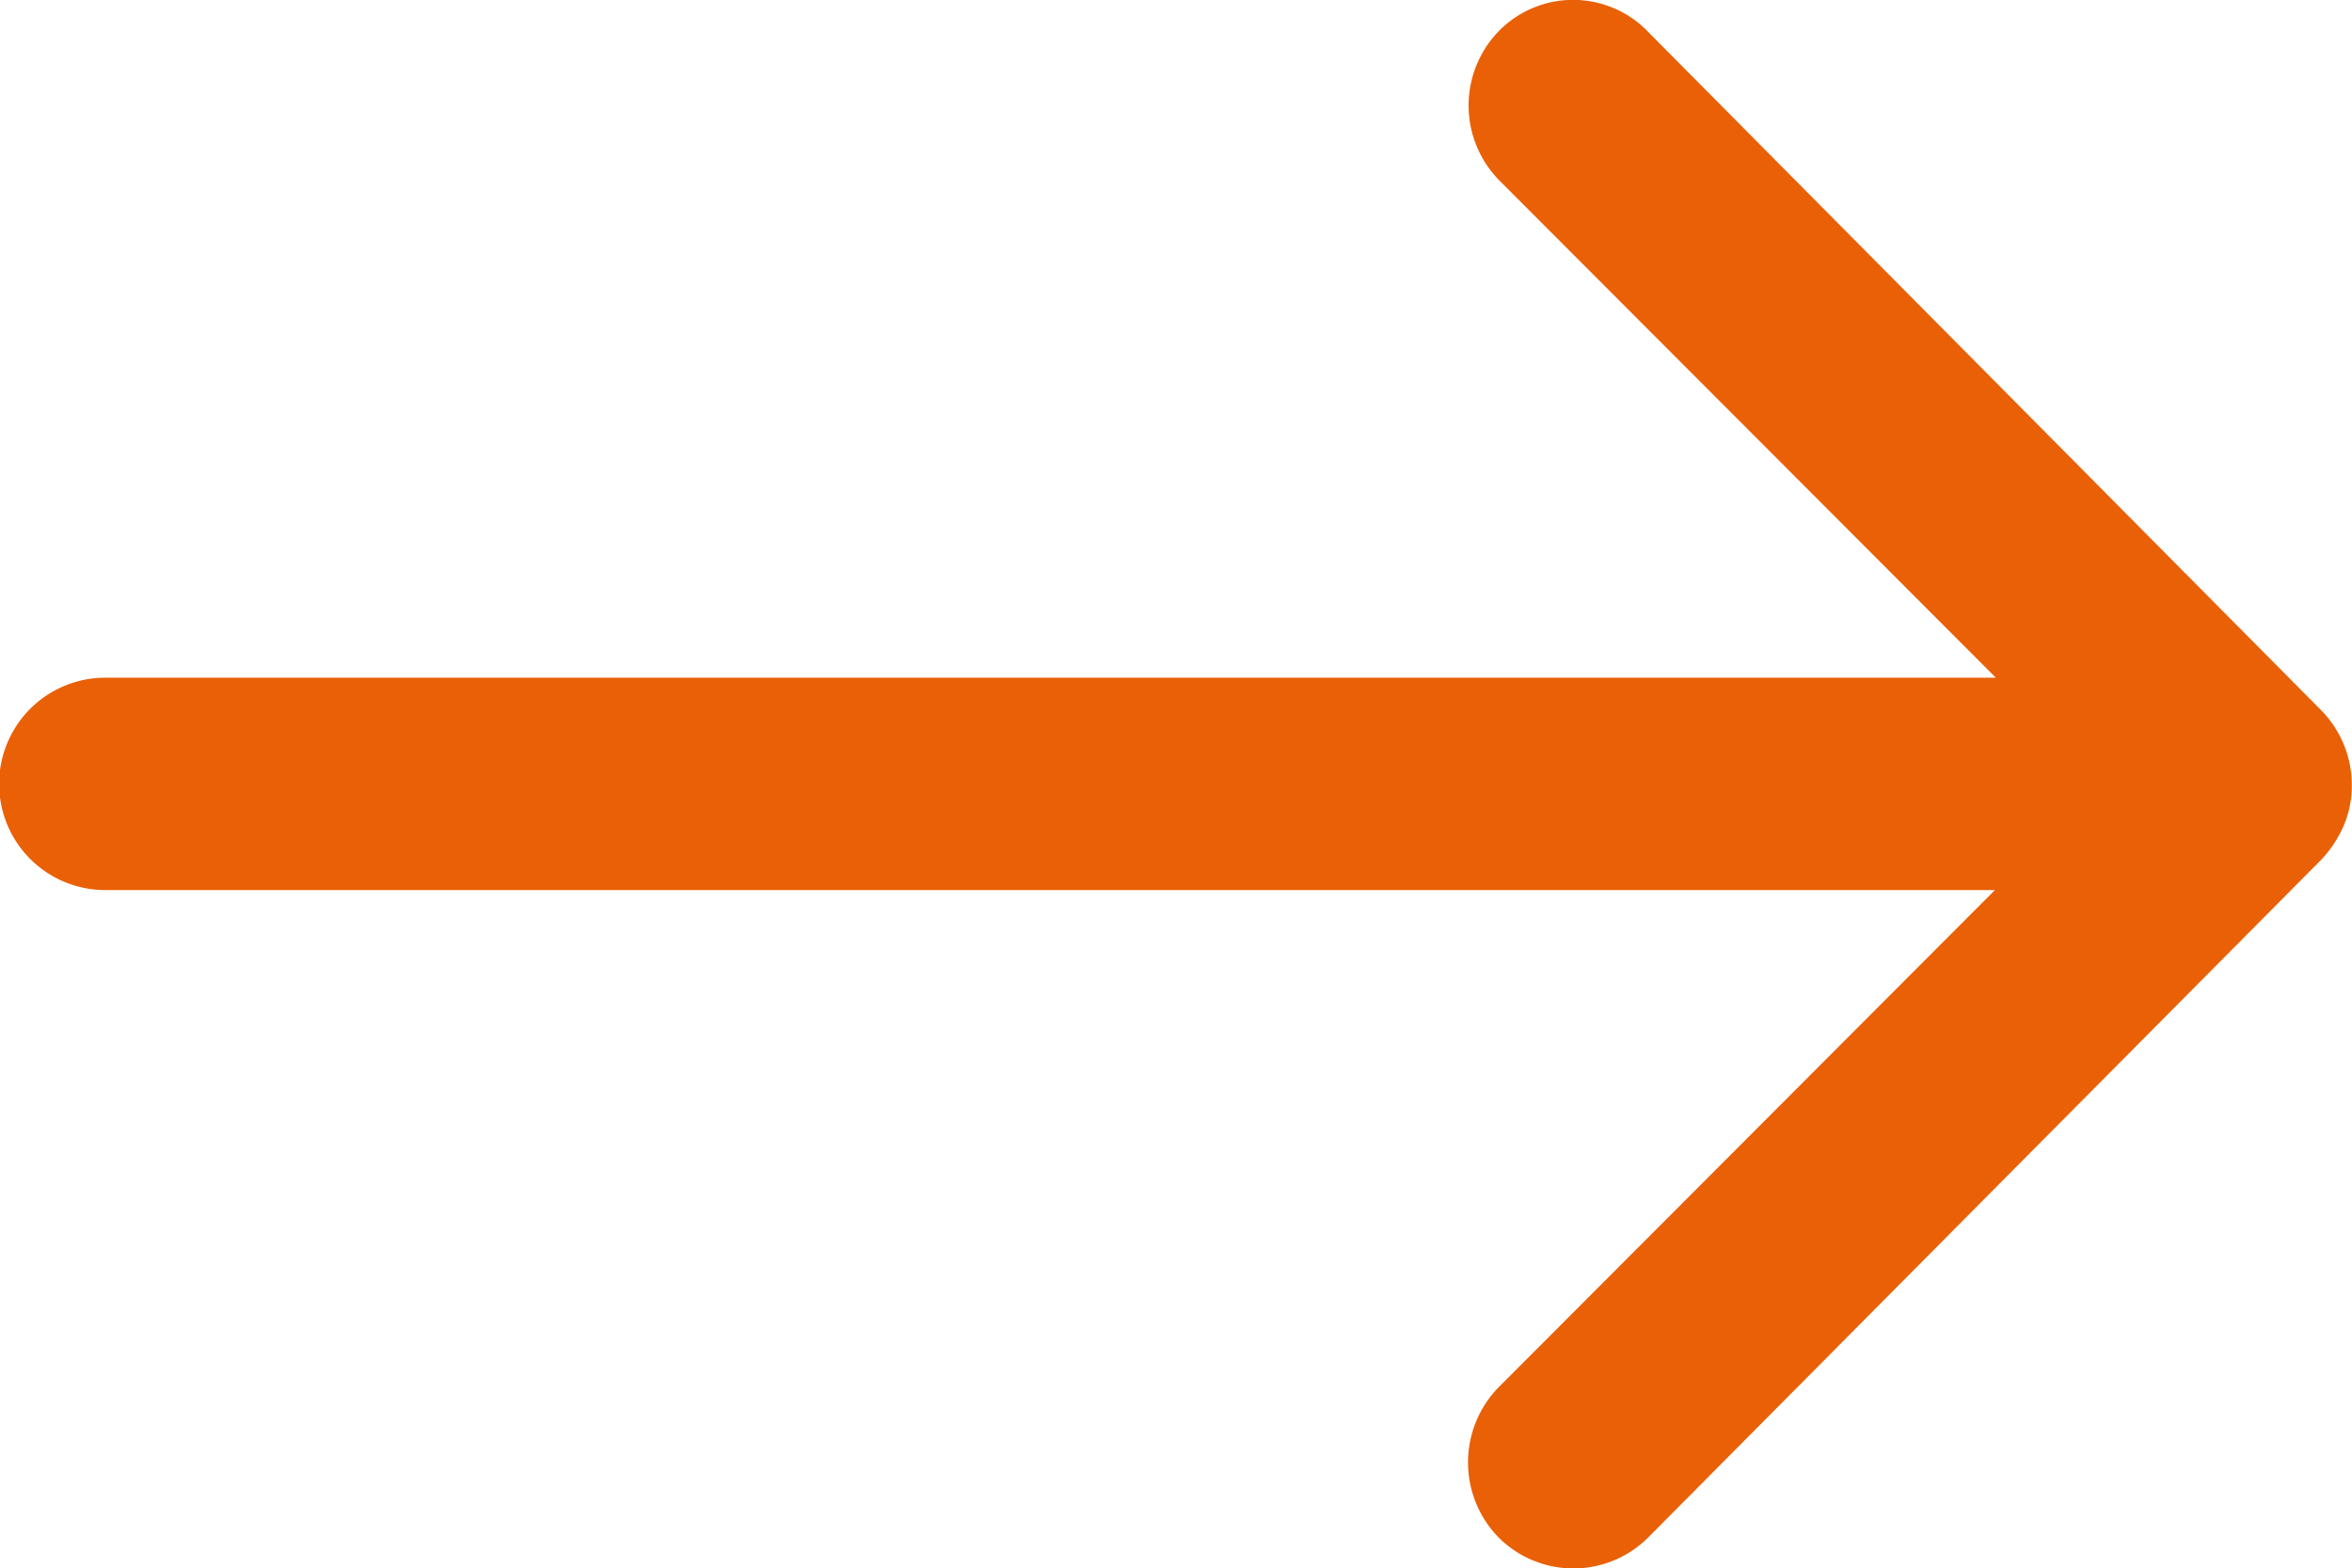
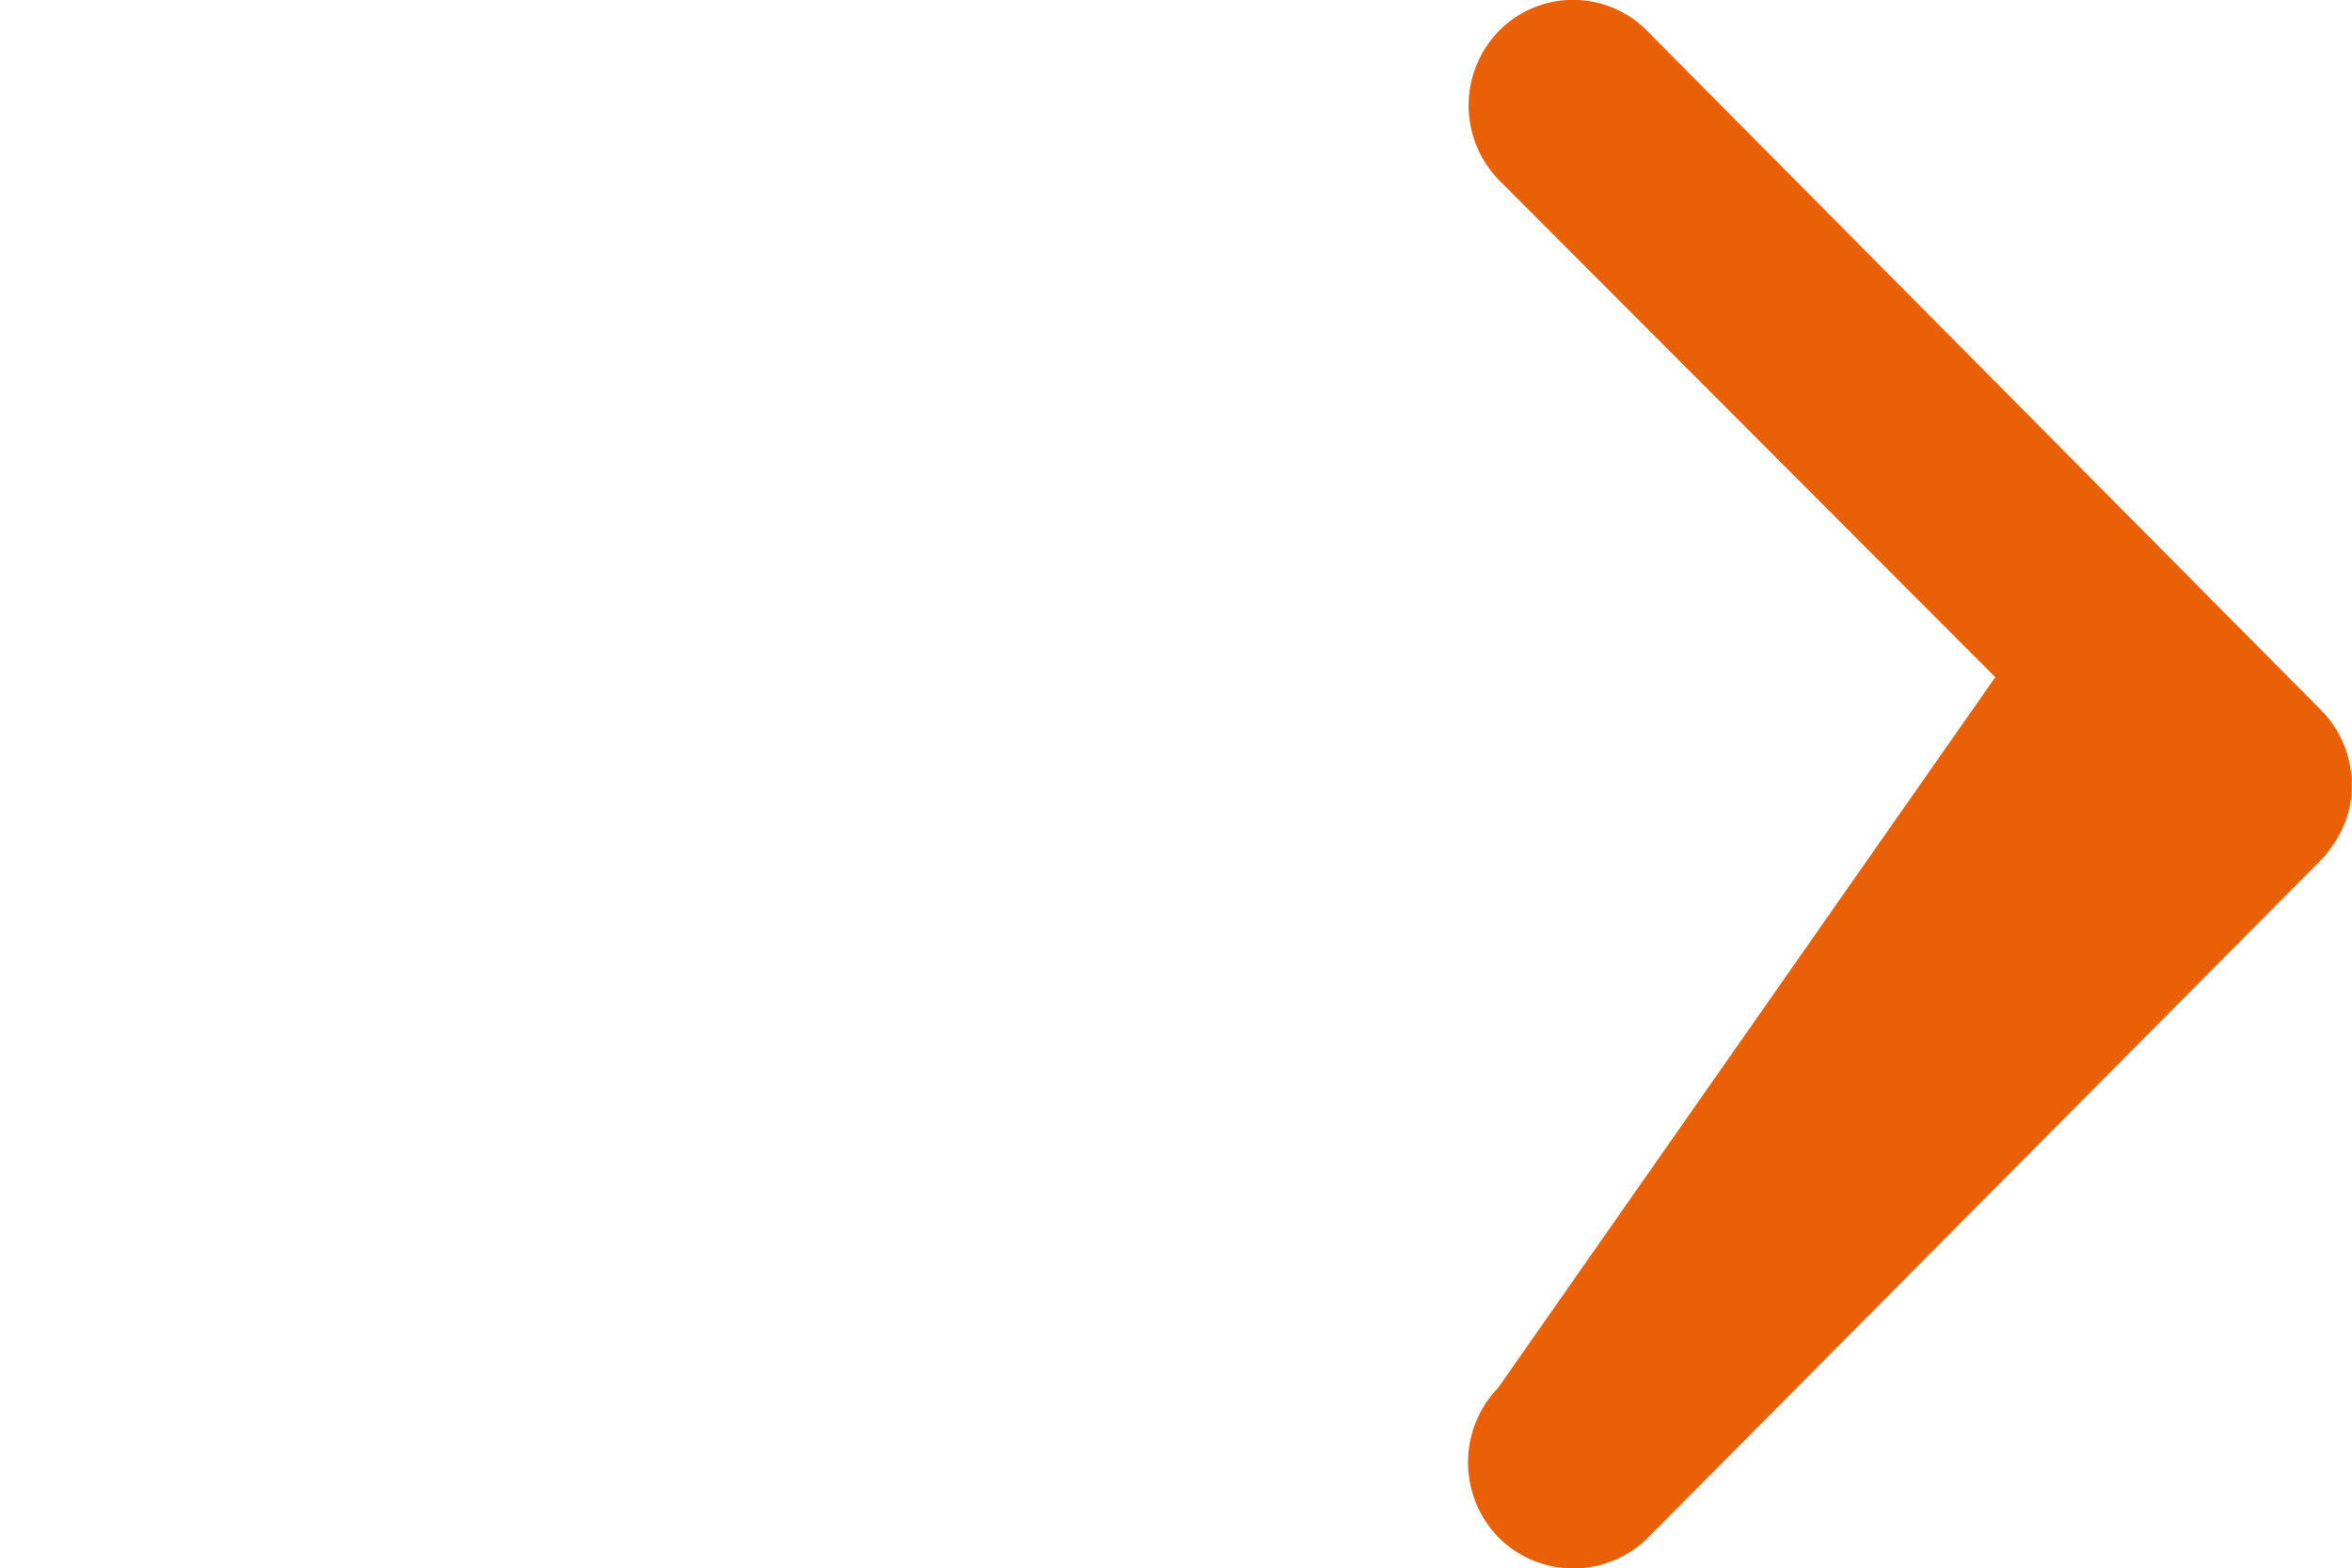
<svg xmlns="http://www.w3.org/2000/svg" width="21.434" height="14.295" viewBox="0 0 21.434 14.295">
-   <path id="Icon_ionic-ios-arrow-round-forward" data-name="Icon ionic-ios-arrow-round-forward" d="M21.544,11.525a.973.973,0,0,0-.007,1.37l4.526,4.534H8.835a.968.968,0,0,0,0,1.936h17.22L21.529,23.9a.98.98,0,0,0,.007,1.37.964.964,0,0,0,1.362-.007l6.135-6.179h0a1.087,1.087,0,0,0,.2-.305.924.924,0,0,0,.074-.372.97.97,0,0,0-.275-.677L22.9,11.548A.948.948,0,0,0,21.544,11.525Z" transform="translate(-7.875 -11.252)" fill="#E96006" />
+   <path id="Icon_ionic-ios-arrow-round-forward" data-name="Icon ionic-ios-arrow-round-forward" d="M21.544,11.525a.973.973,0,0,0-.007,1.37l4.526,4.534H8.835h17.22L21.529,23.9a.98.98,0,0,0,.007,1.37.964.964,0,0,0,1.362-.007l6.135-6.179h0a1.087,1.087,0,0,0,.2-.305.924.924,0,0,0,.074-.372.97.97,0,0,0-.275-.677L22.9,11.548A.948.948,0,0,0,21.544,11.525Z" transform="translate(-7.875 -11.252)" fill="#E96006" />
</svg>